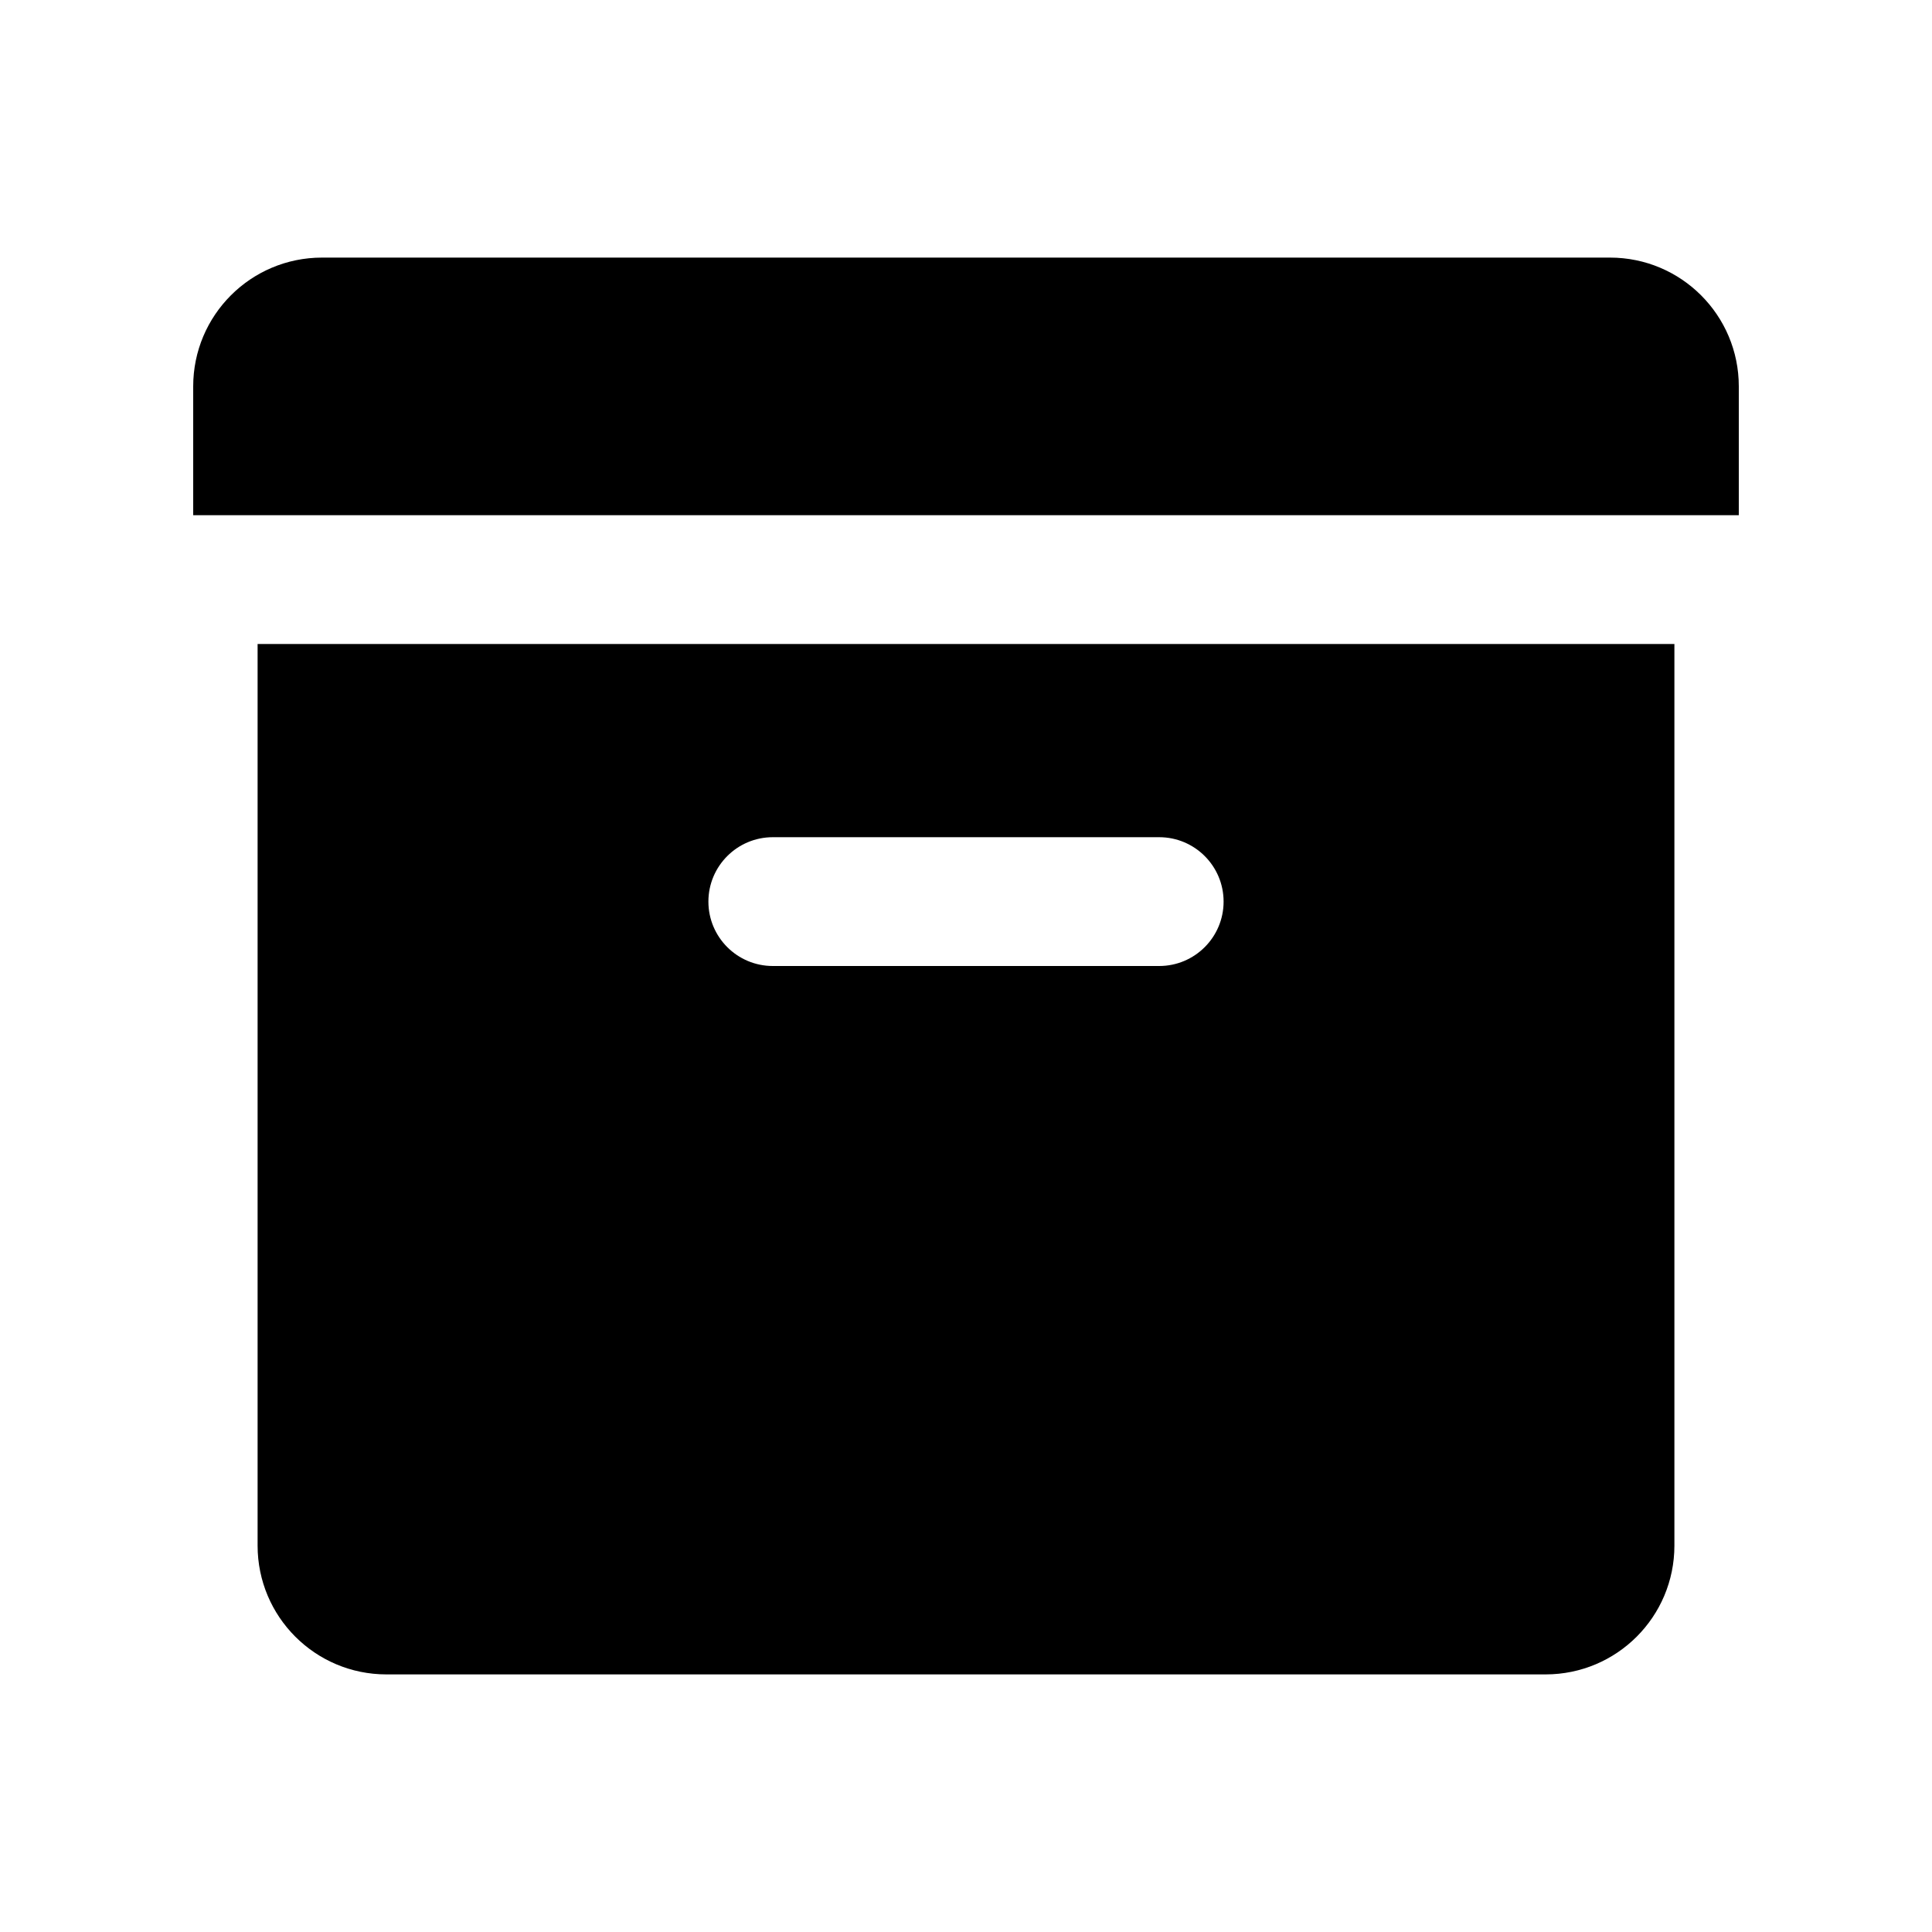
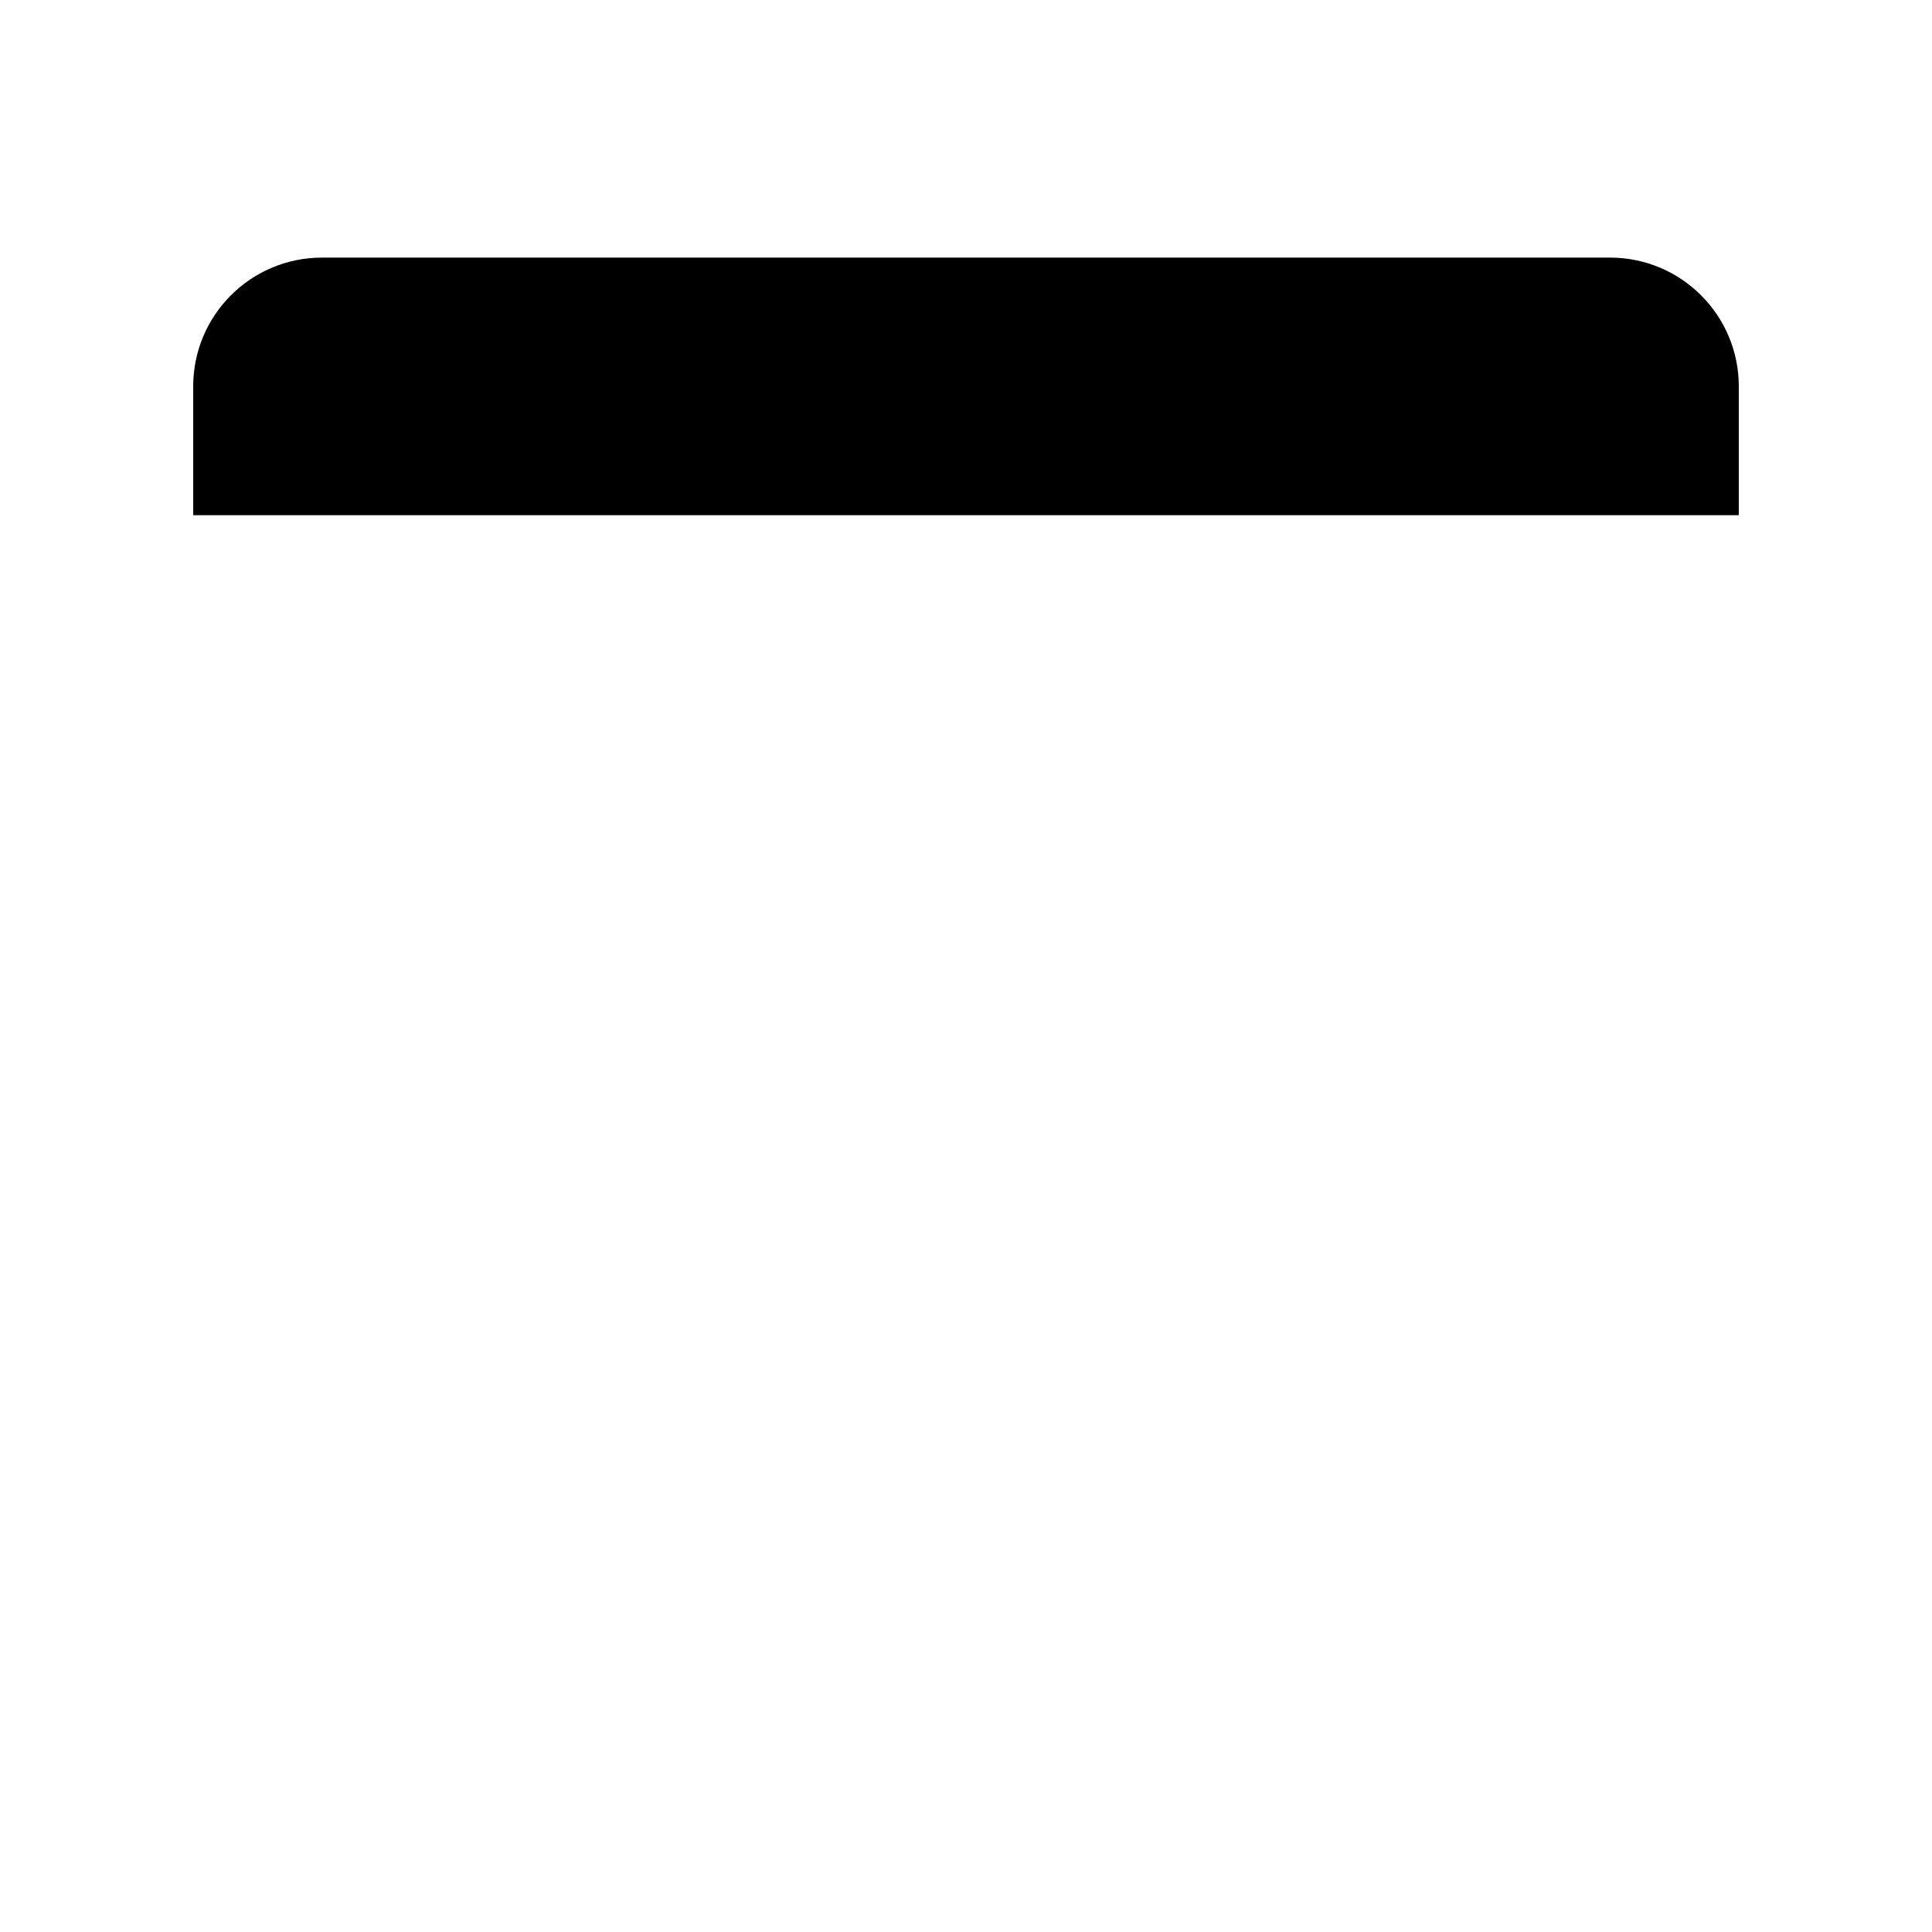
<svg xmlns="http://www.w3.org/2000/svg" id="Layer_1" style="enable-background:new 0 0 30 30;" version="1.1" viewBox="0 0 30 30" xml:space="preserve">
-   <path d="M4,10v14c0,1.105,0.895,2,2,2h18c1.105,0,2-0.895,2-2V10H4z M18,15h-6c-0.552,0-1-0.448-1-1c0-0.552,0.448-1,1-1h6  c0.552,0,1,0.448,1,1C19,14.552,18.552,15,18,15z" />
  <path d="M27,8V6c0-1.105-0.895-2-2-2H5C3.895,4,3,4.895,3,6v2H27z" />
</svg>